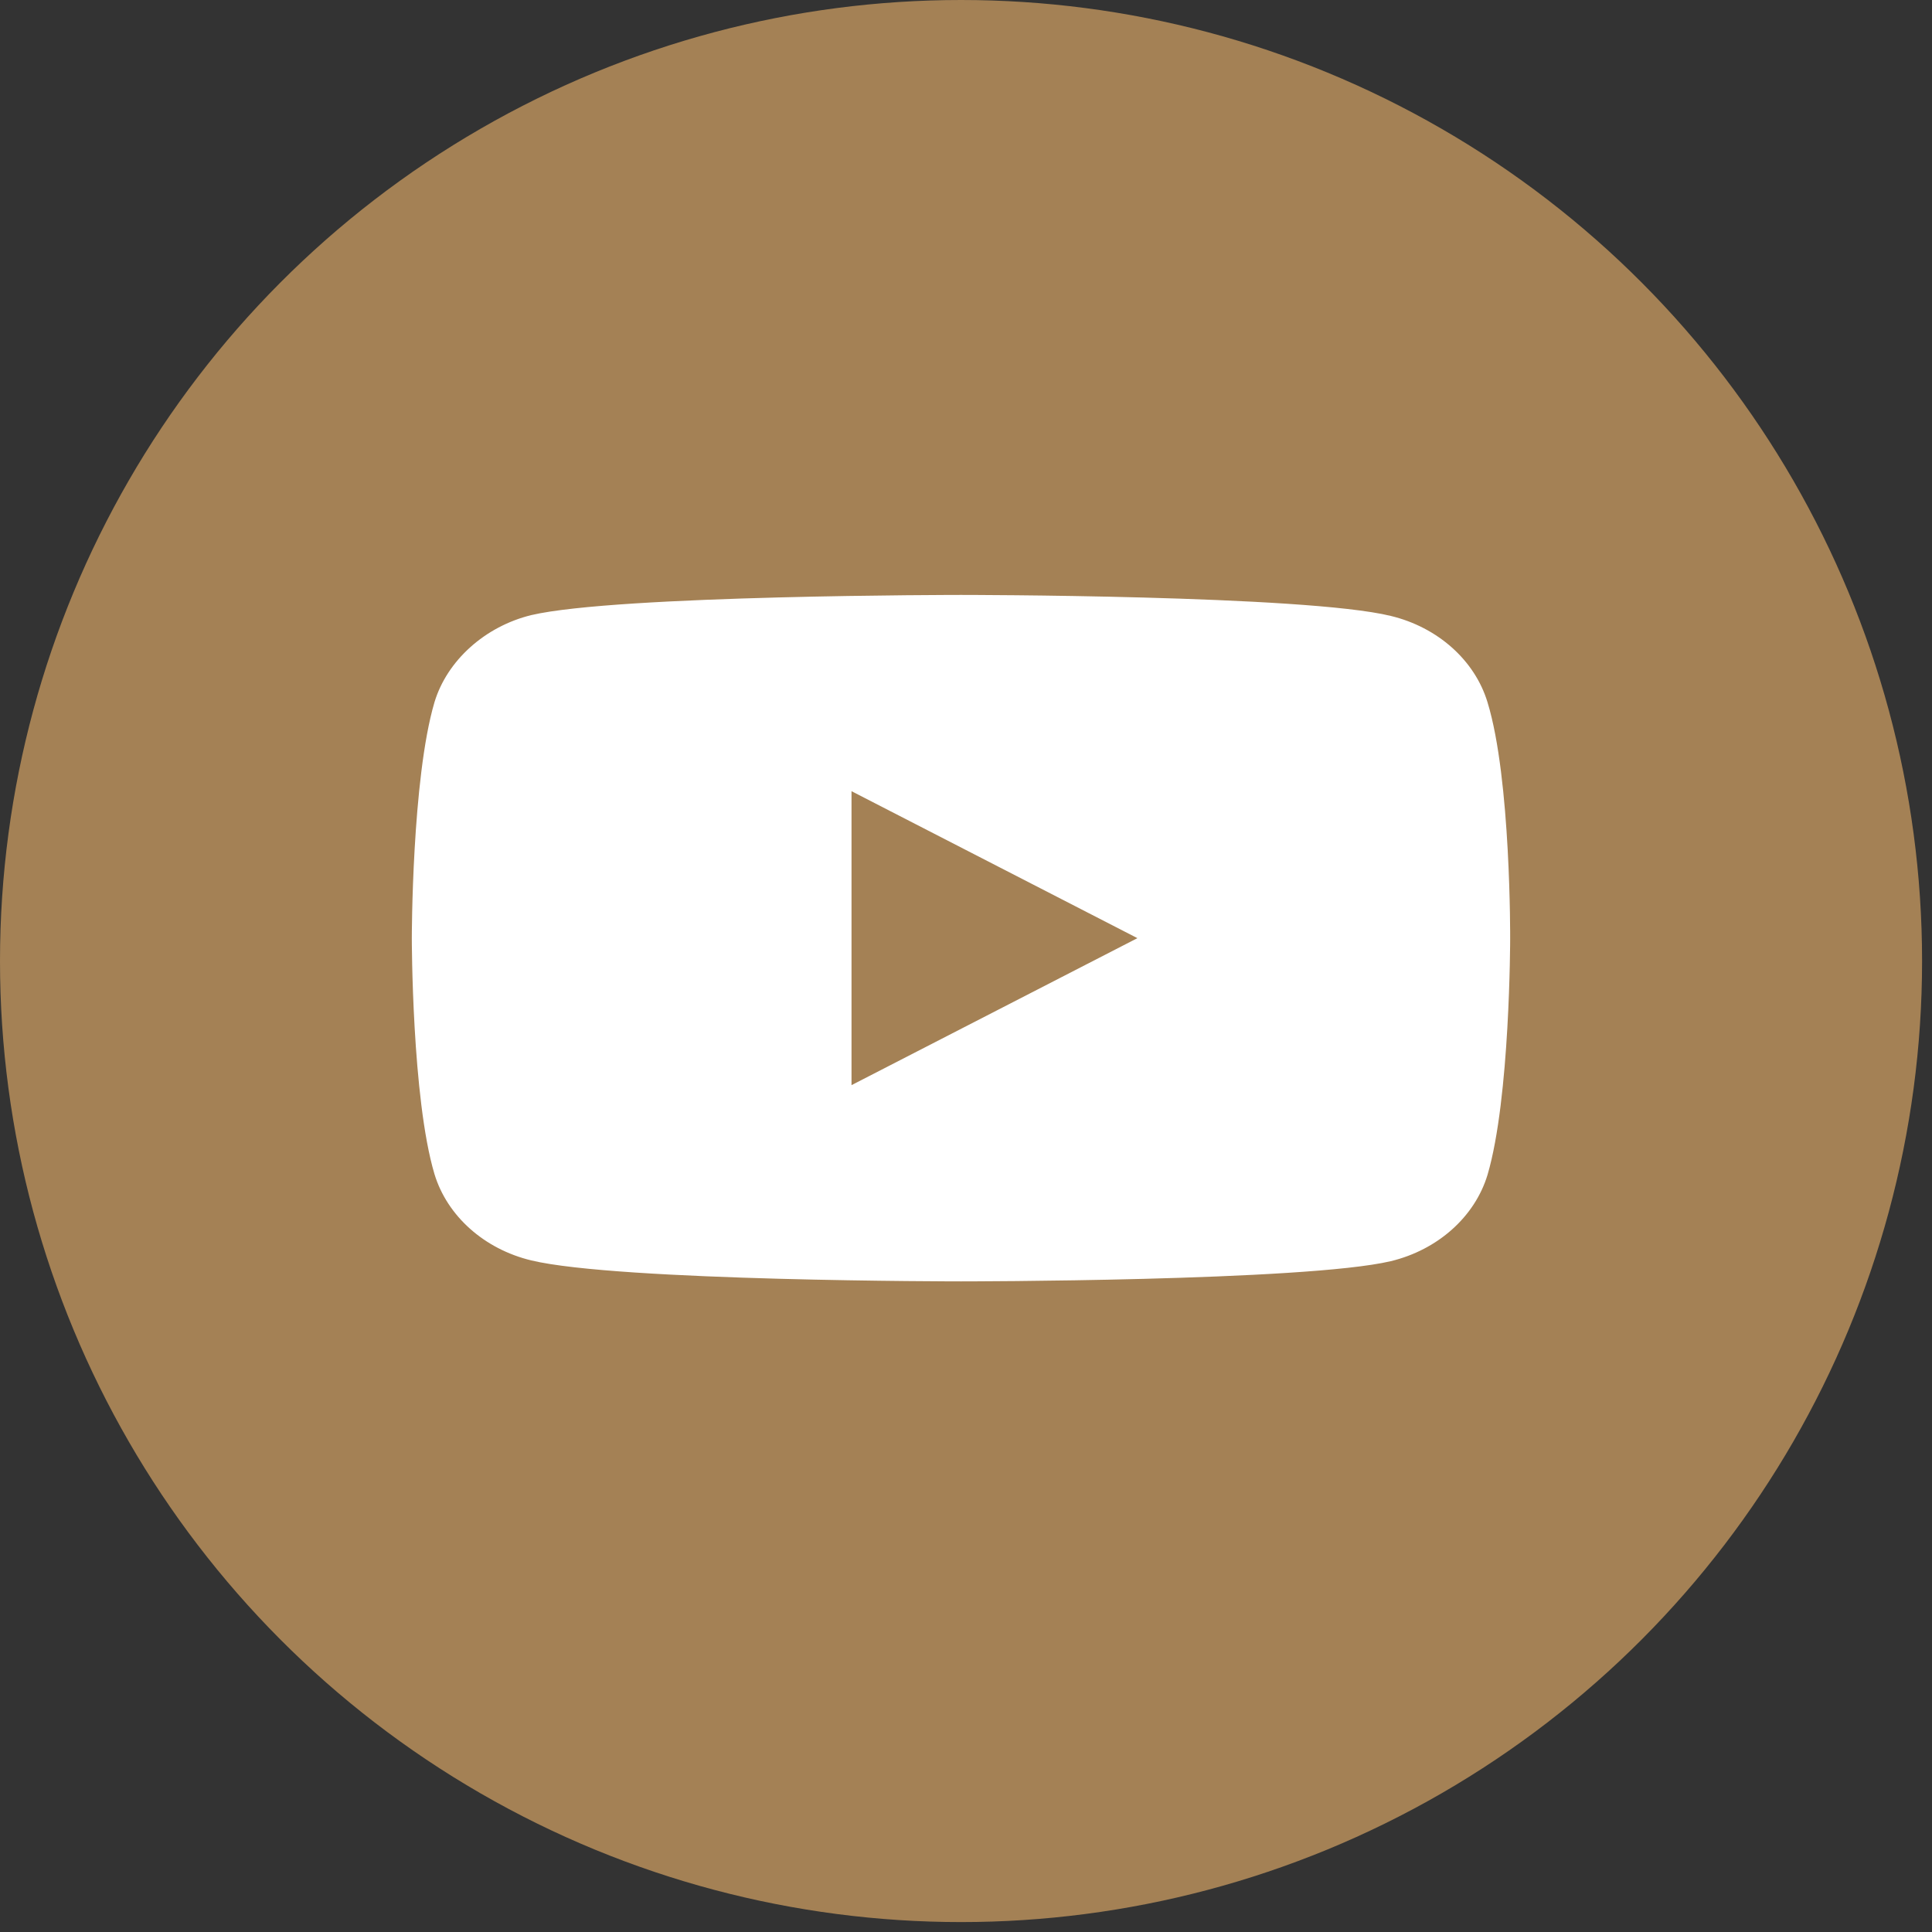
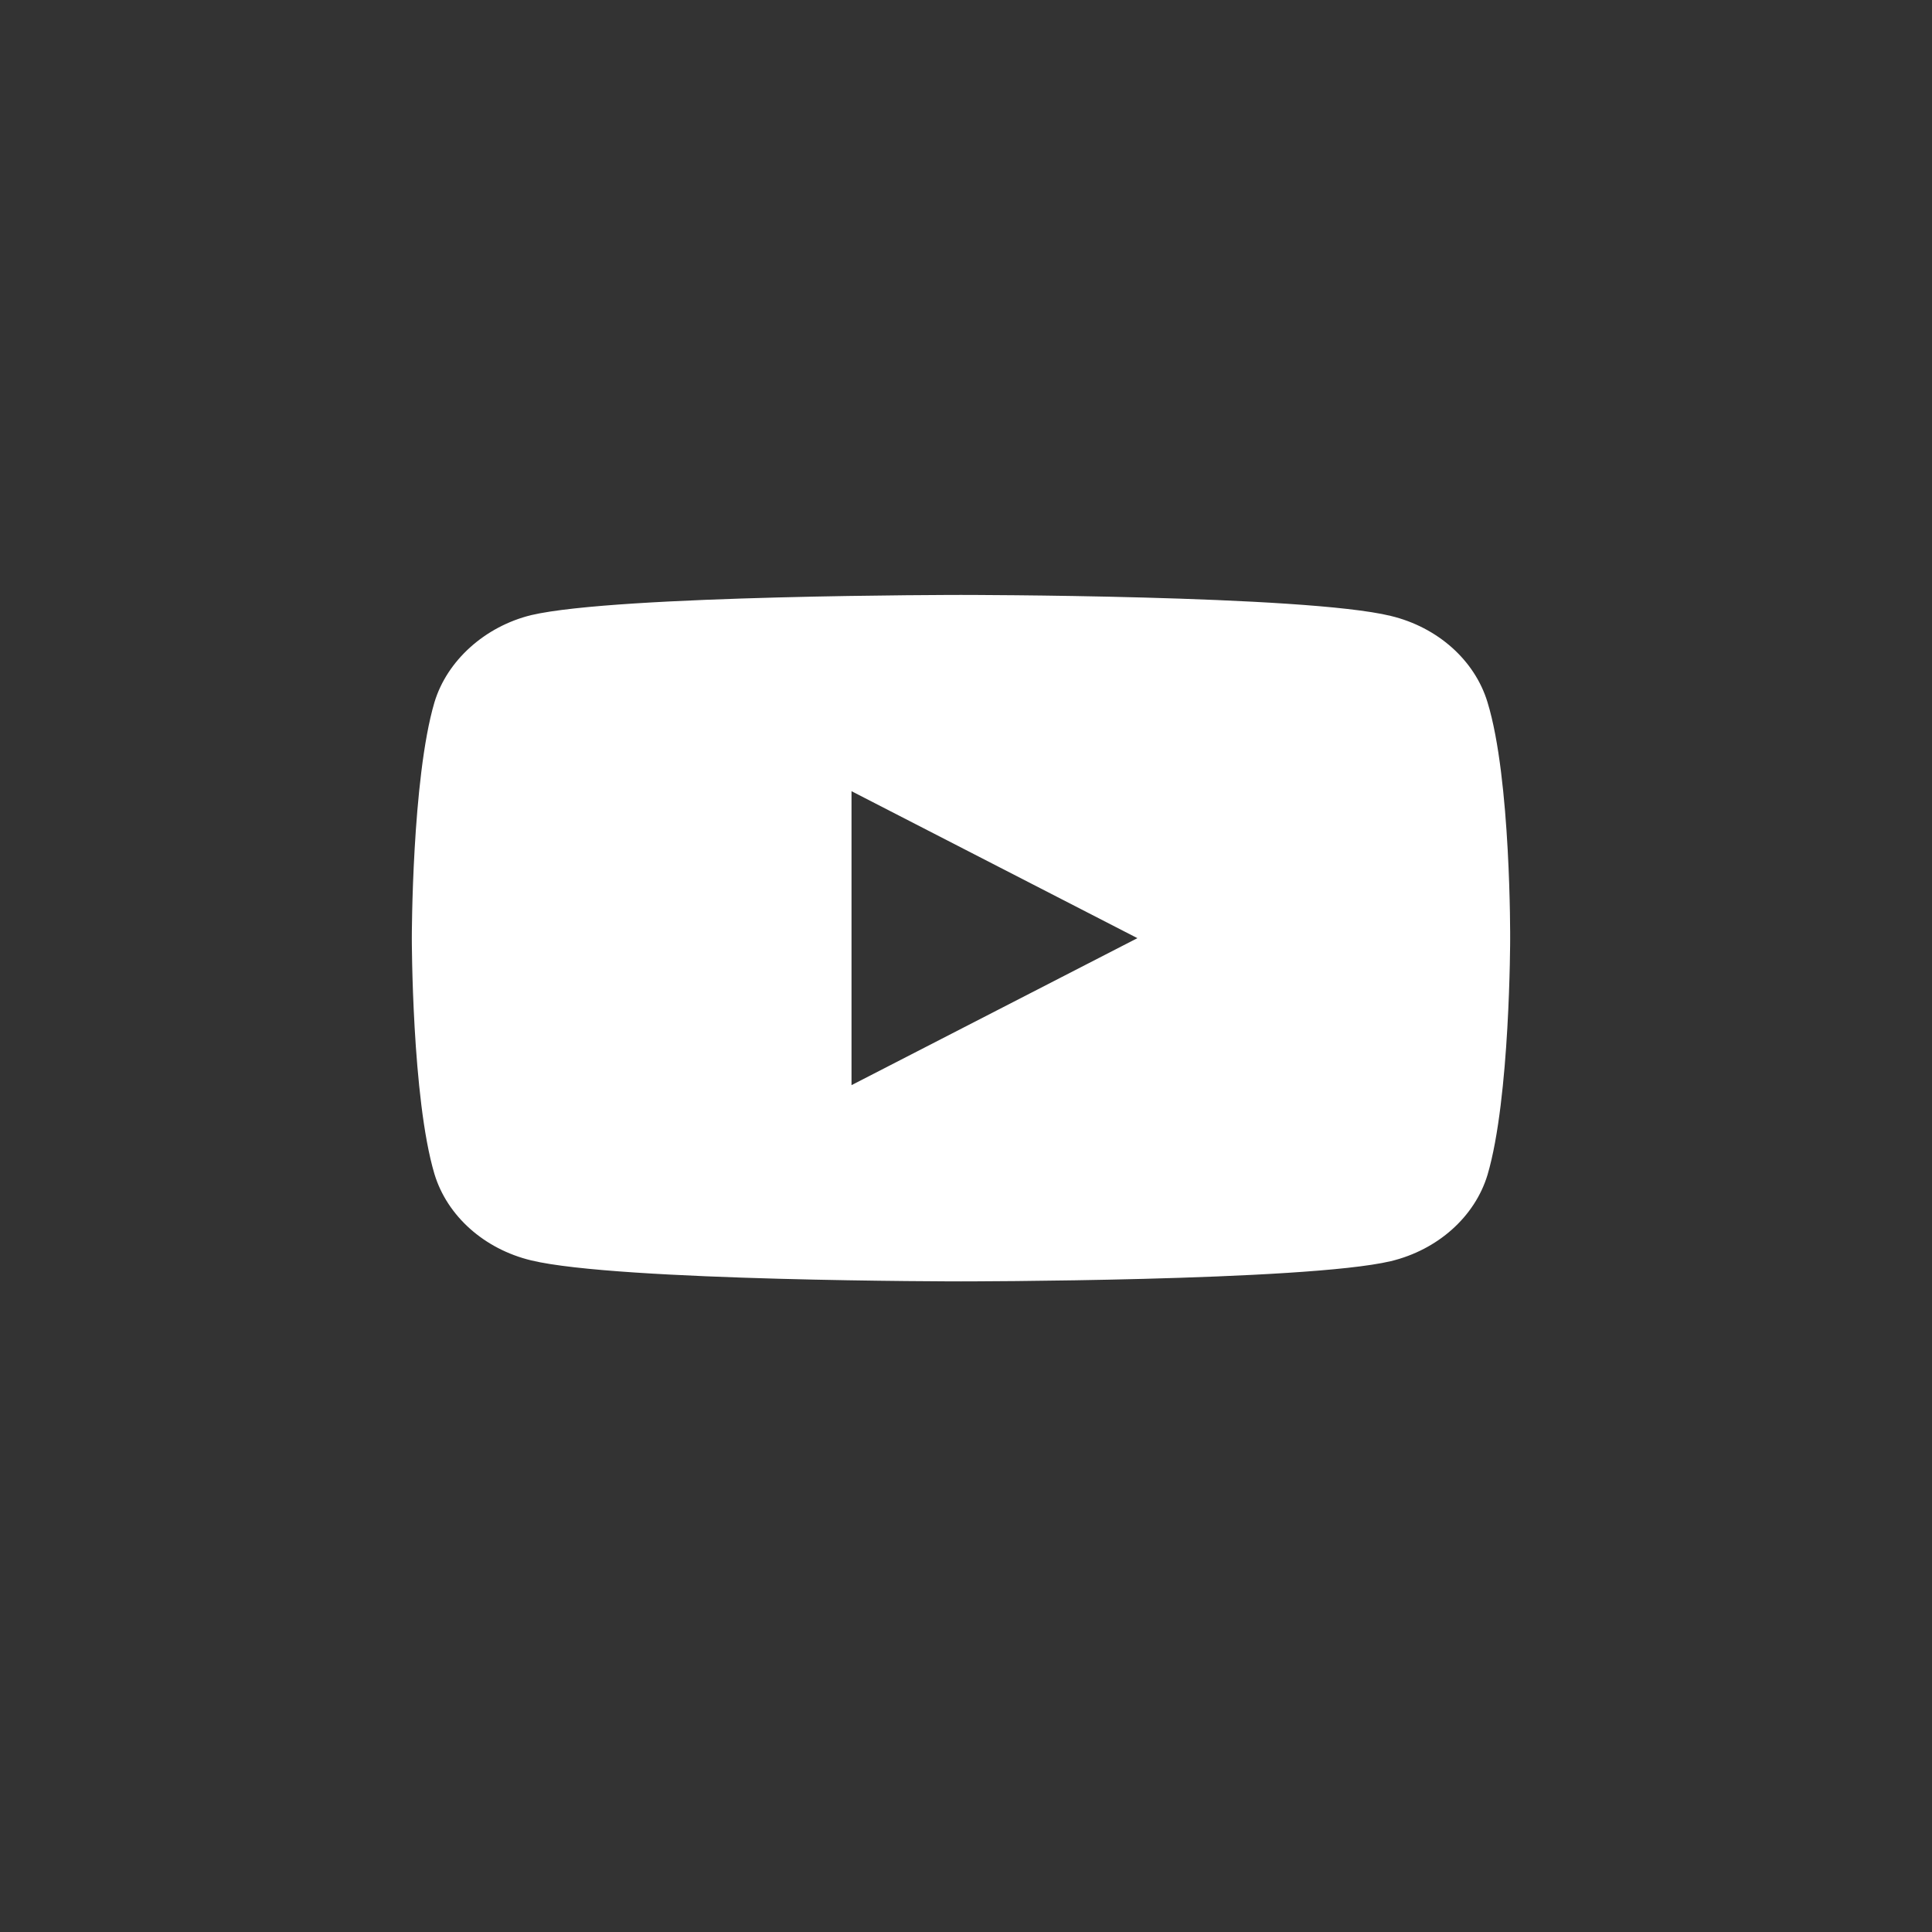
<svg xmlns="http://www.w3.org/2000/svg" width="58" height="58" viewBox="0 0 58 58" fill="none">
  <rect x="0" y="0" width="58" height="58" fill="#333333" stroke="none" />
-   <circle cx="28.851" cy="28.851" r="28.851" fill="#A48155" />
  <path d="M44.657 21.085C44.276 19.824 43.163 18.83 41.75 18.49C39.17 17.86 28.849 17.86 28.849 17.86C28.849 17.86 18.529 17.86 15.948 18.466C14.563 18.806 13.422 19.824 13.042 21.085C12.363 23.388 12.363 28.164 12.363 28.164C12.363 28.164 12.363 32.964 13.042 35.243C13.423 36.504 14.536 37.498 15.948 37.838C18.556 38.468 28.85 38.468 28.85 38.468C28.85 38.468 39.17 38.468 41.75 37.862C43.163 37.522 44.276 36.528 44.657 35.268C45.336 32.964 45.336 28.188 45.336 28.188C45.336 28.188 45.363 23.388 44.657 21.085ZM25.563 32.577V23.752L34.146 28.164L25.563 32.577Z" fill="white" />
</svg>